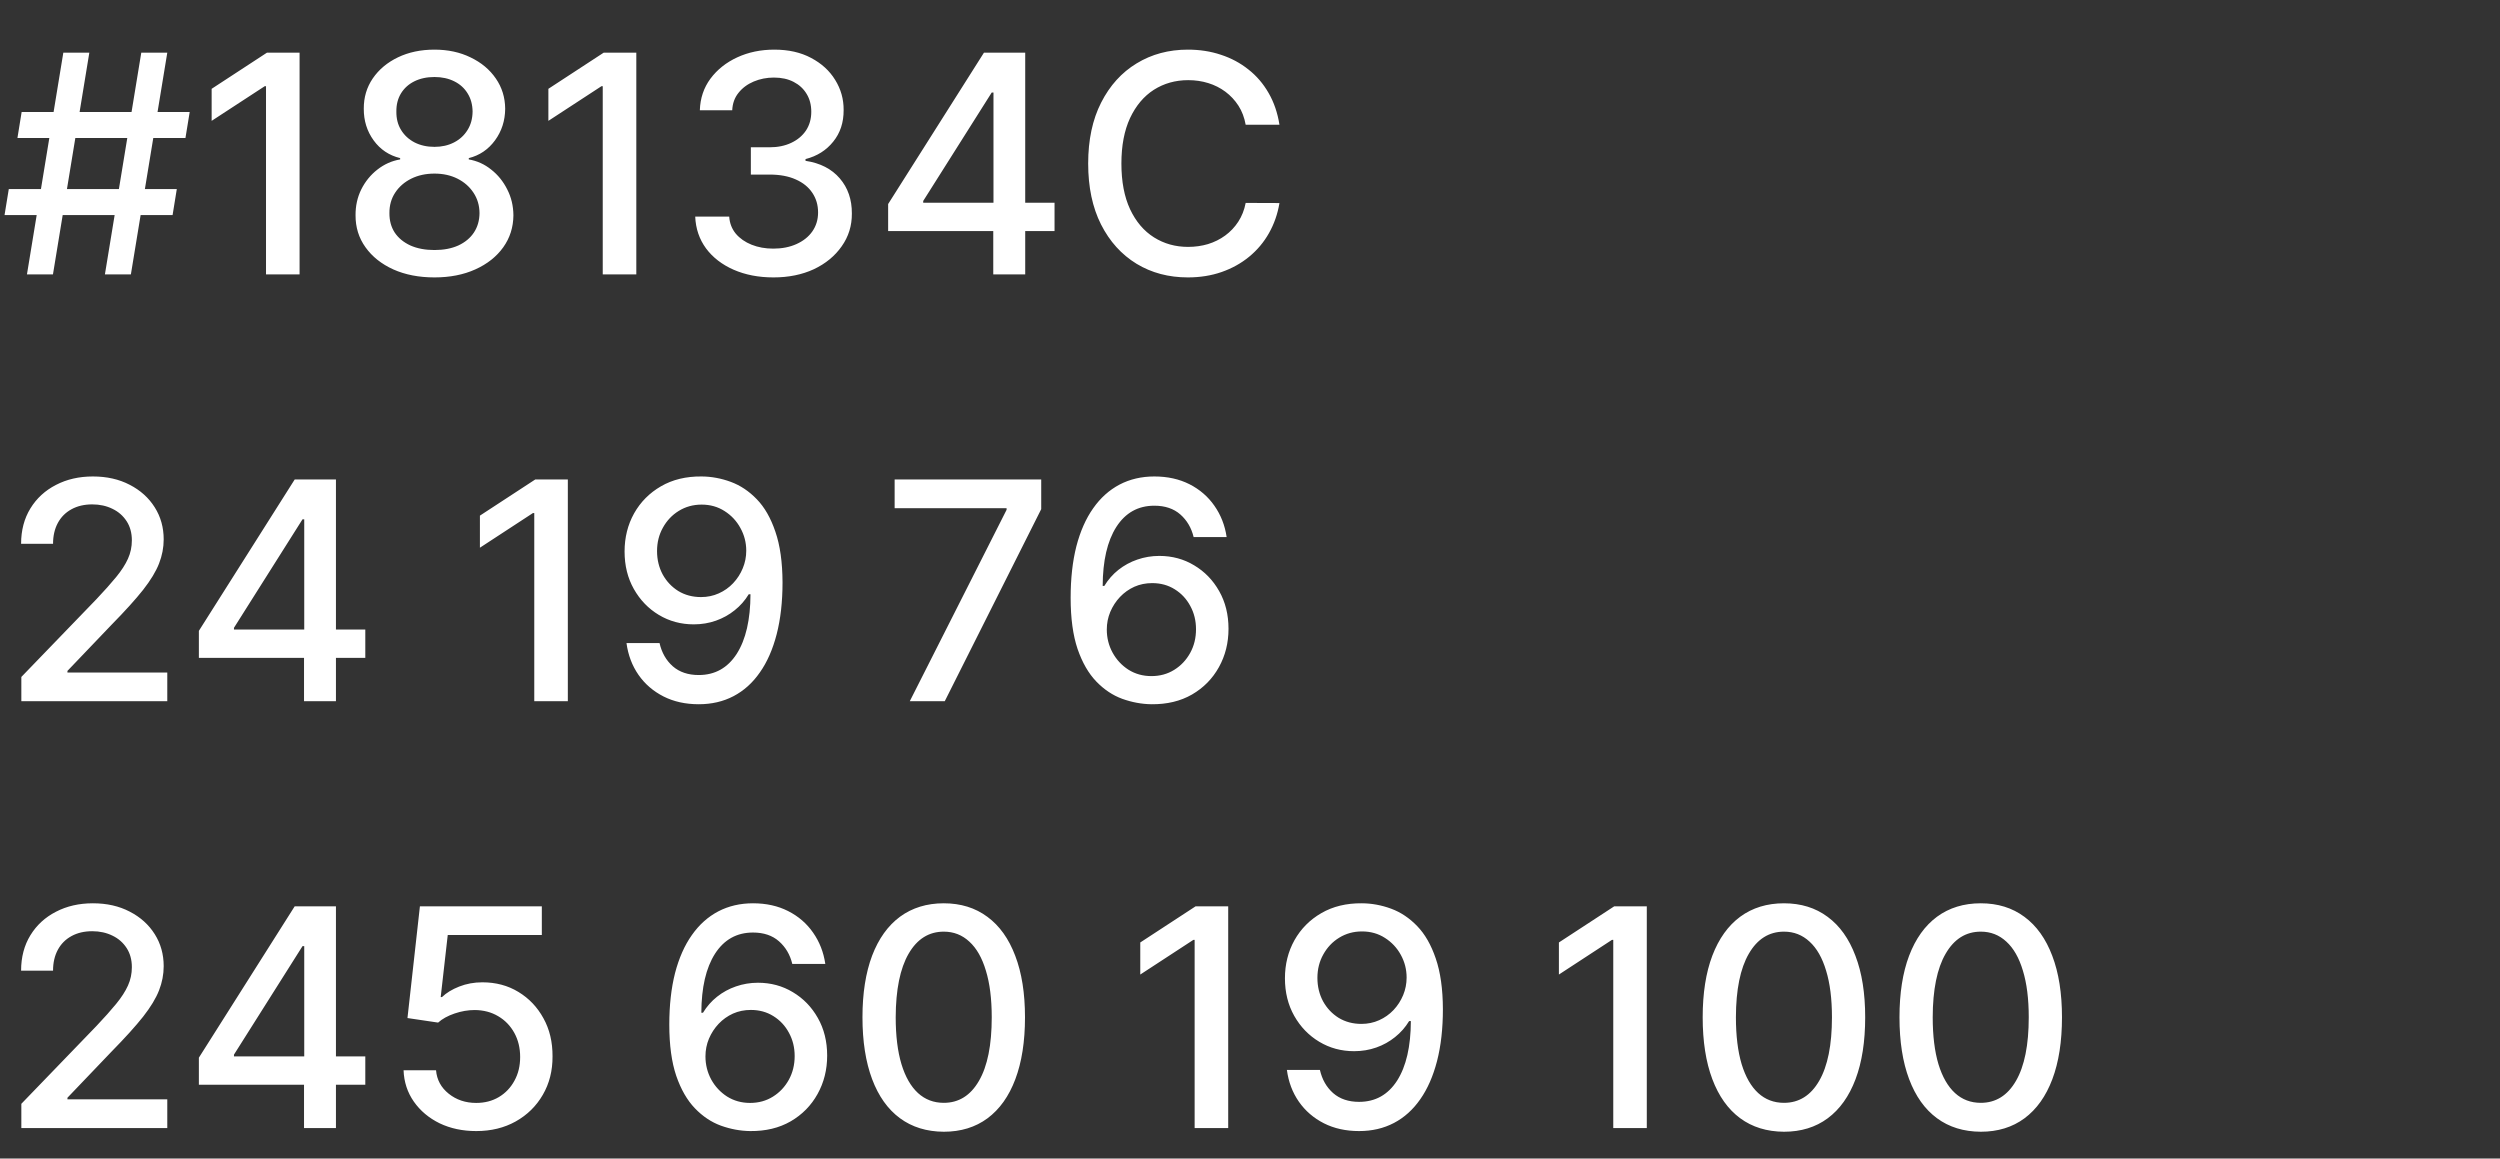
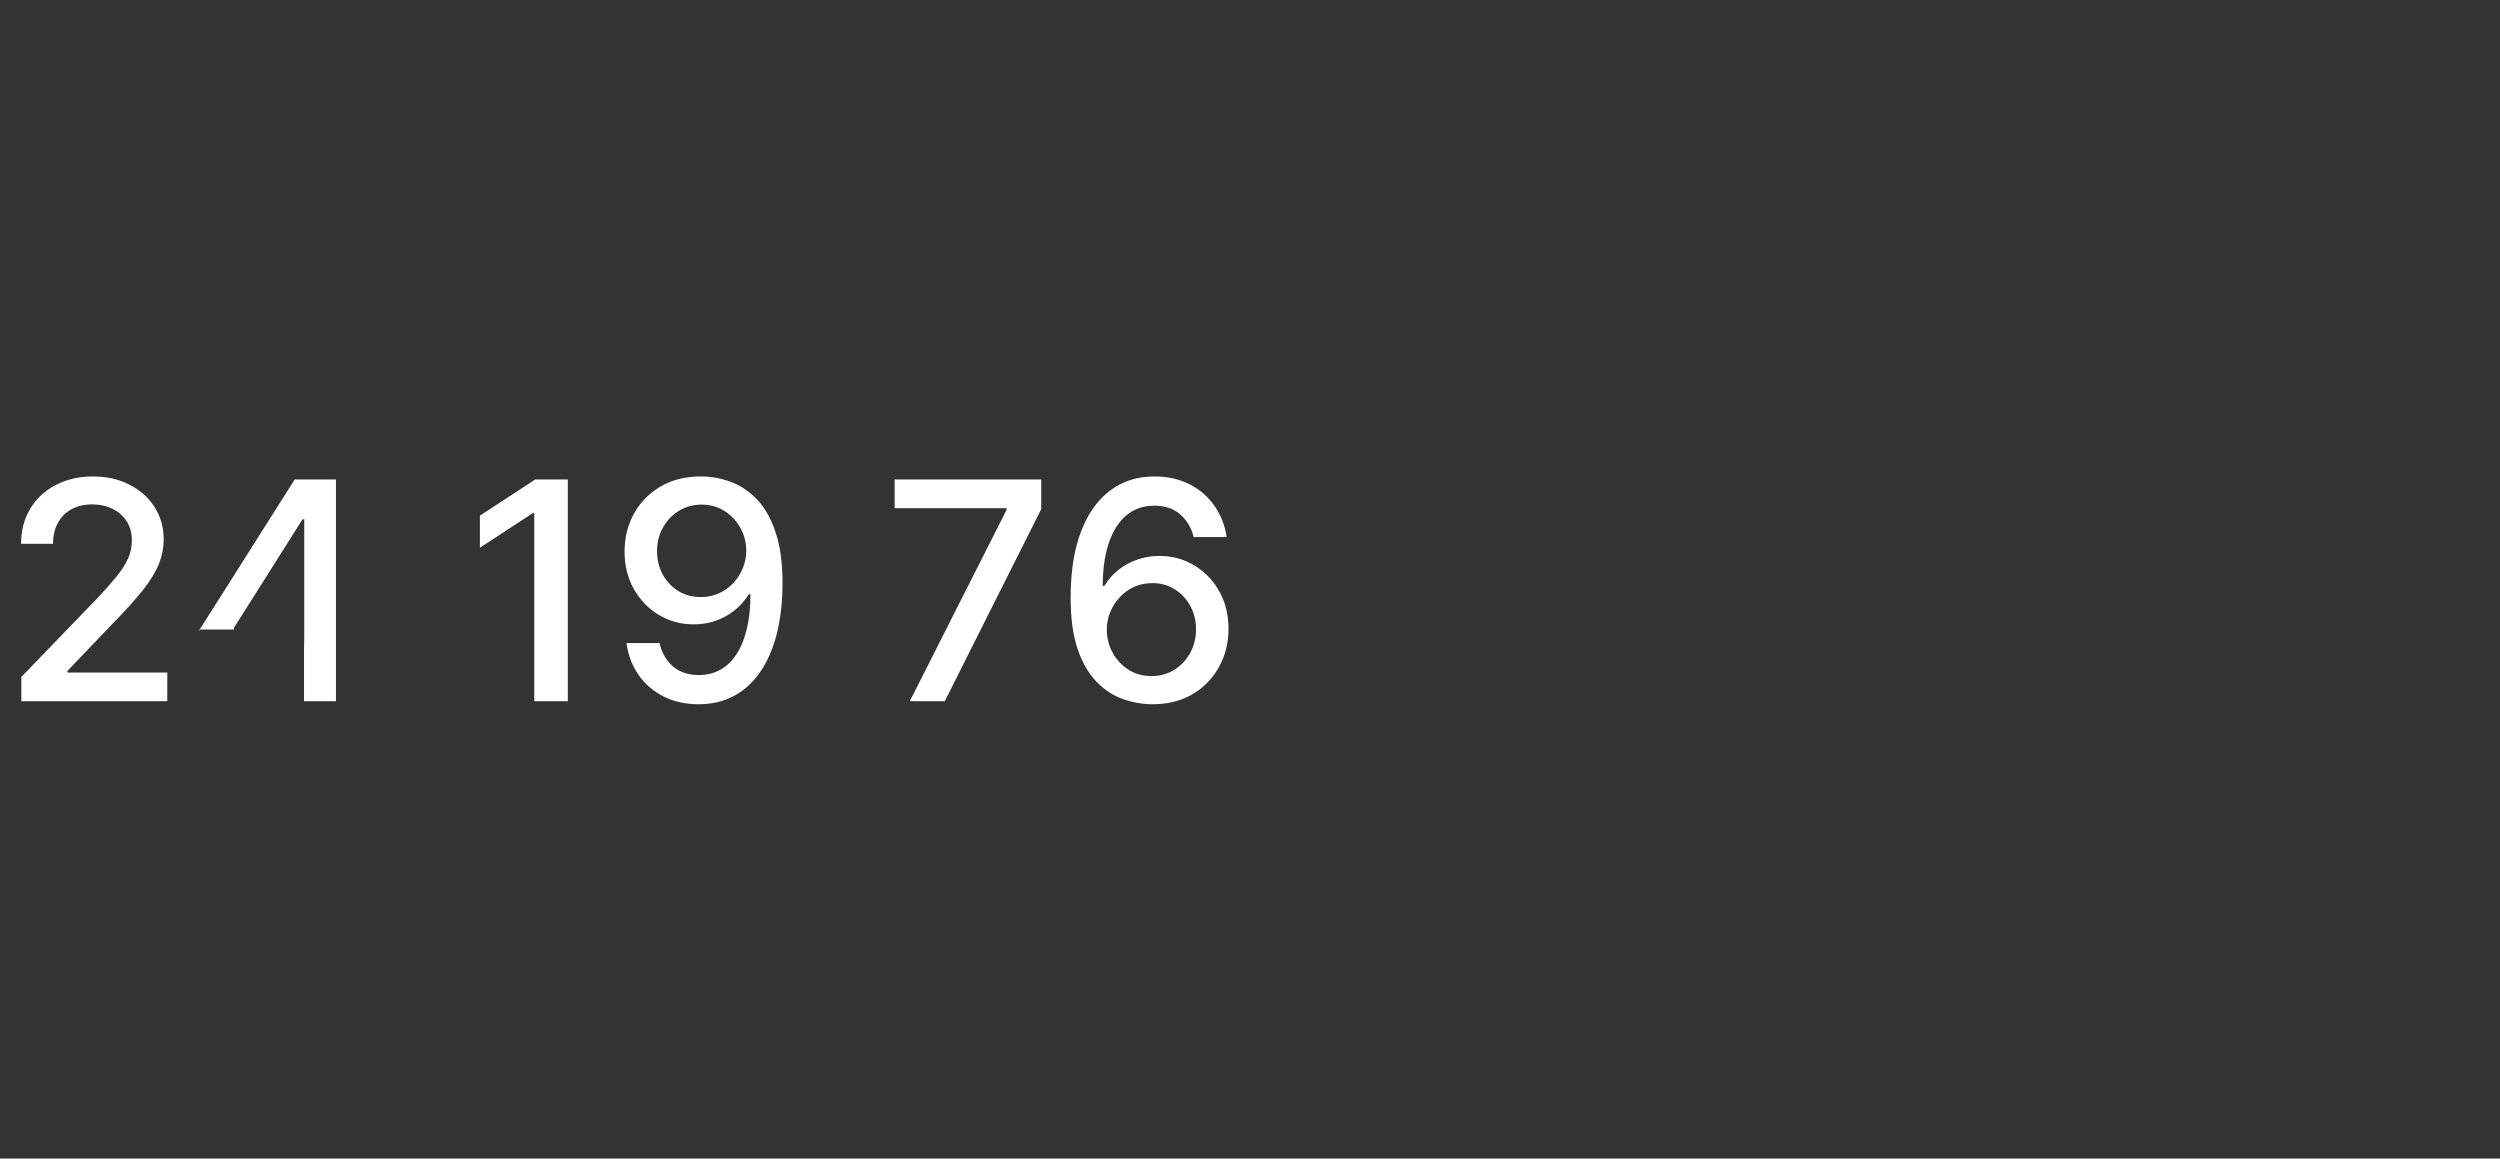
<svg xmlns="http://www.w3.org/2000/svg" width="82" height="38" viewBox="0 0 82 38" fill="none">
  <rect x="0" y="0" width="82" height="38" fill="#333333" stroke="none" />
-   <path d="M3.441 9L4.634 1.727H5.487L4.293 9H3.441ZM0.149 7.054L0.288 6.202H5.799L5.661 7.054H0.149ZM0.884 9L2.077 1.727H2.93L1.737 9H0.884ZM0.572 4.526L0.71 3.673H6.222L6.083 4.526H0.572ZM9.826 1.727V9H8.725V2.828H8.683L6.942 3.964V2.913L8.757 1.727H9.826ZM14.251 9.099C13.742 9.099 13.292 9.012 12.901 8.837C12.513 8.661 12.209 8.42 11.989 8.112C11.768 7.804 11.66 7.454 11.662 7.061C11.66 6.753 11.722 6.47 11.85 6.212C11.98 5.952 12.157 5.735 12.379 5.562C12.602 5.387 12.85 5.276 13.125 5.229V5.186C12.763 5.098 12.473 4.904 12.255 4.604C12.037 4.303 11.93 3.957 11.932 3.567C11.93 3.195 12.028 2.864 12.227 2.572C12.428 2.279 12.704 2.048 13.054 1.88C13.404 1.712 13.803 1.628 14.251 1.628C14.693 1.628 15.089 1.713 15.437 1.884C15.787 2.052 16.063 2.282 16.264 2.576C16.465 2.867 16.567 3.197 16.57 3.567C16.567 3.957 16.456 4.303 16.236 4.604C16.016 4.904 15.729 5.098 15.376 5.186V5.229C15.649 5.276 15.894 5.387 16.111 5.562C16.332 5.735 16.507 5.952 16.637 6.212C16.77 6.47 16.837 6.753 16.84 7.061C16.837 7.454 16.726 7.804 16.506 8.112C16.285 8.42 15.98 8.661 15.589 8.837C15.201 9.012 14.755 9.099 14.251 9.099ZM14.251 8.201C14.551 8.201 14.812 8.151 15.032 8.052C15.252 7.95 15.423 7.809 15.543 7.629C15.664 7.447 15.726 7.234 15.728 6.99C15.726 6.737 15.659 6.513 15.529 6.319C15.401 6.125 15.227 5.972 15.007 5.861C14.787 5.75 14.535 5.694 14.251 5.694C13.964 5.694 13.71 5.75 13.487 5.861C13.265 5.972 13.089 6.125 12.962 6.319C12.834 6.513 12.771 6.737 12.773 6.99C12.771 7.234 12.829 7.447 12.947 7.629C13.068 7.809 13.24 7.95 13.462 8.052C13.685 8.151 13.948 8.201 14.251 8.201ZM14.251 4.817C14.492 4.817 14.706 4.768 14.893 4.671C15.081 4.574 15.227 4.439 15.334 4.266C15.443 4.094 15.498 3.891 15.501 3.659C15.498 3.432 15.444 3.233 15.337 3.062C15.233 2.892 15.088 2.761 14.901 2.668C14.713 2.574 14.497 2.526 14.251 2.526C14 2.526 13.78 2.574 13.59 2.668C13.403 2.761 13.258 2.892 13.153 3.062C13.049 3.233 12.998 3.432 13.001 3.659C12.998 3.891 13.05 4.094 13.157 4.266C13.264 4.439 13.41 4.574 13.597 4.671C13.787 4.768 14.005 4.817 14.251 4.817ZM20.871 1.727V9H19.77V2.828H19.727L17.987 3.964V2.913L19.802 1.727H20.871ZM25.37 9.099C24.883 9.099 24.447 9.015 24.063 8.847C23.682 8.679 23.38 8.446 23.158 8.148C22.938 7.847 22.819 7.499 22.803 7.104H23.918C23.932 7.319 24.004 7.506 24.134 7.665C24.267 7.821 24.44 7.942 24.653 8.027C24.866 8.112 25.103 8.155 25.363 8.155C25.65 8.155 25.903 8.105 26.123 8.006C26.346 7.906 26.52 7.768 26.645 7.59C26.77 7.41 26.833 7.203 26.833 6.969C26.833 6.725 26.77 6.511 26.645 6.326C26.522 6.139 26.341 5.992 26.102 5.886C25.865 5.779 25.578 5.726 25.242 5.726H24.628V4.831H25.242C25.512 4.831 25.749 4.782 25.953 4.685C26.159 4.588 26.32 4.453 26.436 4.281C26.552 4.105 26.61 3.901 26.61 3.666C26.61 3.441 26.559 3.246 26.457 3.08C26.357 2.912 26.215 2.781 26.031 2.686C25.848 2.591 25.633 2.544 25.384 2.544C25.148 2.544 24.926 2.588 24.72 2.675C24.517 2.761 24.351 2.884 24.223 3.045C24.095 3.203 24.027 3.394 24.017 3.616H22.955C22.967 3.223 23.083 2.878 23.303 2.58C23.526 2.281 23.82 2.048 24.184 1.88C24.549 1.712 24.953 1.628 25.399 1.628C25.865 1.628 26.267 1.719 26.606 1.901C26.947 2.081 27.21 2.321 27.394 2.622C27.581 2.923 27.674 3.252 27.671 3.609C27.674 4.017 27.56 4.362 27.33 4.646C27.103 4.93 26.8 5.121 26.421 5.218V5.275C26.904 5.348 27.278 5.54 27.544 5.85C27.811 6.16 27.944 6.545 27.941 7.004C27.944 7.404 27.832 7.763 27.607 8.08C27.385 8.397 27.081 8.647 26.695 8.83C26.309 9.009 25.867 9.099 25.37 9.099ZM29.131 7.58V6.692L32.274 1.727H32.973V3.034H32.529L30.281 6.592V6.649H34.589V7.58H29.131ZM32.579 9V7.31L32.586 6.905V1.727H33.627V9H32.579ZM41.966 4.092H40.858C40.816 3.856 40.737 3.647 40.621 3.467C40.505 3.287 40.362 3.135 40.194 3.009C40.026 2.884 39.838 2.789 39.63 2.725C39.424 2.661 39.205 2.629 38.973 2.629C38.554 2.629 38.179 2.735 37.847 2.945C37.518 3.156 37.258 3.465 37.066 3.872C36.877 4.279 36.782 4.777 36.782 5.364C36.782 5.955 36.877 6.455 37.066 6.862C37.258 7.269 37.519 7.577 37.851 7.786C38.182 7.994 38.555 8.098 38.969 8.098C39.199 8.098 39.417 8.067 39.623 8.006C39.831 7.942 40.019 7.848 40.187 7.725C40.355 7.602 40.498 7.452 40.614 7.274C40.732 7.094 40.813 6.888 40.858 6.656L41.966 6.66C41.907 7.017 41.792 7.346 41.622 7.647C41.454 7.945 41.237 8.203 40.972 8.421C40.709 8.637 40.409 8.803 40.07 8.922C39.732 9.04 39.362 9.099 38.962 9.099C38.332 9.099 37.771 8.95 37.279 8.652C36.786 8.351 36.398 7.922 36.114 7.363C35.832 6.804 35.692 6.138 35.692 5.364C35.692 4.587 35.834 3.921 36.118 3.364C36.402 2.806 36.79 2.377 37.282 2.079C37.775 1.778 38.335 1.628 38.962 1.628C39.348 1.628 39.708 1.683 40.042 1.795C40.378 1.904 40.68 2.065 40.947 2.278C41.215 2.488 41.436 2.746 41.611 3.052C41.786 3.355 41.905 3.702 41.966 4.092Z" fill="white" />
-   <path d="M0.7 23V22.204L3.161 19.655C3.423 19.378 3.64 19.135 3.81 18.927C3.983 18.716 4.112 18.516 4.197 18.327C4.283 18.137 4.325 17.936 4.325 17.723C4.325 17.482 4.268 17.273 4.155 17.098C4.041 16.921 3.886 16.784 3.69 16.69C3.493 16.593 3.272 16.544 3.026 16.544C2.765 16.544 2.538 16.597 2.344 16.704C2.15 16.81 2 16.961 1.896 17.155C1.792 17.349 1.74 17.576 1.74 17.837H0.692C0.692 17.394 0.794 17.007 0.998 16.675C1.201 16.344 1.481 16.087 1.836 15.905C2.191 15.72 2.595 15.628 3.047 15.628C3.504 15.628 3.906 15.719 4.254 15.901C4.605 16.081 4.878 16.327 5.075 16.64C5.271 16.95 5.369 17.3 5.369 17.691C5.369 17.961 5.318 18.225 5.217 18.483C5.117 18.741 4.943 19.029 4.695 19.346C4.446 19.661 4.1 20.043 3.658 20.493L2.212 22.006V22.059H5.487V23H0.7ZM6.523 21.579V20.692L9.666 15.727H10.366V17.034H9.922L7.674 20.592V20.649H11.982V21.579H6.523ZM9.972 23V21.31L9.979 20.905V15.727H11.019V23H9.972ZM18.625 15.727V23H17.524V16.828H17.481L15.741 17.965V16.913L17.556 15.727H18.625ZM23.011 15.628C23.335 15.63 23.654 15.689 23.969 15.805C24.284 15.921 24.568 16.111 24.822 16.374C25.077 16.636 25.281 16.991 25.432 17.439C25.586 17.884 25.664 18.438 25.667 19.101C25.667 19.738 25.603 20.305 25.475 20.802C25.347 21.297 25.164 21.715 24.924 22.055C24.688 22.396 24.4 22.655 24.062 22.833C23.723 23.011 23.342 23.099 22.918 23.099C22.485 23.099 22.1 23.014 21.764 22.844C21.428 22.673 21.154 22.438 20.944 22.137C20.733 21.834 20.602 21.486 20.549 21.093H21.633C21.704 21.405 21.848 21.659 22.066 21.853C22.286 22.045 22.57 22.141 22.918 22.141C23.451 22.141 23.866 21.909 24.165 21.445C24.463 20.978 24.613 20.327 24.616 19.491H24.559C24.436 19.695 24.282 19.87 24.097 20.017C23.915 20.164 23.71 20.277 23.483 20.358C23.256 20.438 23.013 20.479 22.755 20.479C22.336 20.479 21.955 20.376 21.611 20.17C21.268 19.964 20.995 19.681 20.791 19.321C20.587 18.961 20.486 18.55 20.486 18.089C20.486 17.63 20.59 17.213 20.798 16.839C21.009 16.465 21.302 16.169 21.679 15.951C22.058 15.731 22.502 15.623 23.011 15.628ZM23.014 16.551C22.737 16.551 22.487 16.62 22.265 16.757C22.045 16.892 21.871 17.076 21.743 17.308C21.615 17.537 21.551 17.793 21.551 18.075C21.551 18.356 21.613 18.612 21.736 18.842C21.861 19.069 22.032 19.25 22.247 19.385C22.465 19.517 22.713 19.584 22.993 19.584C23.201 19.584 23.395 19.544 23.575 19.463C23.755 19.383 23.913 19.271 24.047 19.129C24.182 18.985 24.288 18.822 24.363 18.639C24.439 18.457 24.477 18.265 24.477 18.064C24.477 17.796 24.413 17.548 24.285 17.318C24.16 17.088 23.987 16.904 23.767 16.764C23.547 16.622 23.296 16.551 23.014 16.551ZM29.841 23L33.016 16.722V16.668H29.344V15.727H34.152V16.7L30.988 23H29.841ZM37.77 23.099C37.446 23.095 37.126 23.035 36.811 22.922C36.499 22.808 36.215 22.619 35.959 22.354C35.703 22.088 35.498 21.732 35.344 21.285C35.193 20.837 35.117 20.279 35.117 19.609C35.117 18.974 35.18 18.411 35.305 17.918C35.433 17.426 35.617 17.01 35.856 16.672C36.095 16.331 36.384 16.072 36.722 15.894C37.061 15.717 37.441 15.628 37.862 15.628C38.295 15.628 38.68 15.713 39.016 15.883C39.352 16.054 39.625 16.29 39.833 16.59C40.044 16.891 40.178 17.233 40.234 17.616H39.151C39.078 17.313 38.932 17.066 38.715 16.874C38.497 16.683 38.213 16.587 37.862 16.587C37.33 16.587 36.914 16.819 36.616 17.283C36.32 17.747 36.171 18.392 36.168 19.218H36.222C36.347 19.012 36.501 18.837 36.683 18.692C36.868 18.546 37.074 18.433 37.301 18.355C37.531 18.275 37.772 18.234 38.026 18.234C38.447 18.234 38.828 18.337 39.169 18.543C39.512 18.747 39.786 19.029 39.989 19.389C40.193 19.748 40.295 20.16 40.295 20.624C40.295 21.088 40.189 21.509 39.979 21.885C39.77 22.261 39.477 22.56 39.098 22.78C38.719 22.998 38.276 23.104 37.77 23.099ZM37.766 22.176C38.046 22.176 38.295 22.108 38.516 21.97C38.736 21.833 38.91 21.648 39.038 21.416C39.166 21.184 39.229 20.925 39.229 20.639C39.229 20.359 39.167 20.105 39.041 19.875C38.918 19.645 38.748 19.463 38.53 19.328C38.314 19.193 38.068 19.126 37.791 19.126C37.581 19.126 37.385 19.166 37.205 19.246C37.028 19.327 36.871 19.438 36.736 19.58C36.602 19.722 36.495 19.886 36.417 20.07C36.341 20.253 36.303 20.445 36.303 20.649C36.303 20.921 36.366 21.174 36.492 21.405C36.619 21.637 36.793 21.825 37.014 21.967C37.236 22.106 37.487 22.176 37.766 22.176Z" fill="white" />
-   <path d="M0.7 37V36.205L3.161 33.655C3.423 33.378 3.64 33.135 3.81 32.927C3.983 32.716 4.112 32.516 4.197 32.327C4.283 32.137 4.325 31.936 4.325 31.723C4.325 31.482 4.268 31.273 4.155 31.098C4.041 30.921 3.886 30.784 3.69 30.69C3.493 30.593 3.272 30.544 3.026 30.544C2.765 30.544 2.538 30.597 2.344 30.704C2.15 30.81 2 30.961 1.896 31.155C1.792 31.349 1.74 31.576 1.74 31.837H0.692C0.692 31.394 0.794 31.007 0.998 30.675C1.201 30.344 1.481 30.087 1.836 29.905C2.191 29.72 2.595 29.628 3.047 29.628C3.504 29.628 3.906 29.719 4.254 29.901C4.605 30.081 4.878 30.327 5.075 30.64C5.271 30.95 5.369 31.3 5.369 31.691C5.369 31.961 5.318 32.225 5.217 32.483C5.117 32.741 4.943 33.029 4.695 33.346C4.446 33.661 4.1 34.043 3.658 34.493L2.212 36.006V36.059H5.487V37H0.7ZM6.523 35.58V34.692L9.666 29.727H10.366V31.034H9.922L7.674 34.592V34.649H11.982V35.58H6.523ZM9.972 37V35.31L9.979 34.905V29.727H11.019V37H9.972ZM15.62 37.099C15.175 37.099 14.774 37.014 14.419 36.844C14.067 36.671 13.785 36.434 13.574 36.133C13.364 35.833 13.251 35.49 13.237 35.104H14.302C14.328 35.416 14.467 35.673 14.718 35.874C14.969 36.075 15.269 36.176 15.62 36.176C15.899 36.176 16.146 36.112 16.362 35.984C16.58 35.854 16.75 35.675 16.873 35.448C16.999 35.221 17.061 34.962 17.061 34.67C17.061 34.374 16.997 34.111 16.87 33.879C16.742 33.647 16.566 33.464 16.341 33.332C16.118 33.199 15.862 33.132 15.573 33.129C15.353 33.129 15.132 33.167 14.909 33.243C14.687 33.319 14.507 33.418 14.37 33.541L13.365 33.392L13.773 29.727H17.772V30.668H14.686L14.455 32.703H14.498C14.64 32.566 14.828 32.451 15.062 32.359C15.299 32.266 15.552 32.22 15.822 32.22C16.265 32.22 16.659 32.325 17.005 32.536C17.353 32.747 17.626 33.035 17.825 33.399C18.026 33.761 18.126 34.178 18.123 34.649C18.126 35.12 18.019 35.541 17.804 35.91C17.591 36.279 17.295 36.57 16.916 36.783C16.539 36.994 16.107 37.099 15.62 37.099ZM24.606 37.099C24.282 37.095 23.962 37.035 23.647 36.922C23.334 36.808 23.05 36.619 22.795 36.354C22.539 36.089 22.334 35.732 22.18 35.285C22.029 34.837 21.953 34.279 21.953 33.609C21.953 32.974 22.016 32.411 22.141 31.918C22.269 31.426 22.453 31.01 22.692 30.672C22.931 30.331 23.22 30.072 23.558 29.894C23.897 29.717 24.277 29.628 24.698 29.628C25.131 29.628 25.516 29.713 25.852 29.884C26.188 30.054 26.461 30.29 26.669 30.59C26.88 30.891 27.014 31.233 27.07 31.616H25.987C25.914 31.313 25.768 31.066 25.55 30.874C25.333 30.683 25.049 30.587 24.698 30.587C24.166 30.587 23.75 30.819 23.452 31.283C23.156 31.747 23.007 32.392 23.004 33.218H23.058C23.183 33.012 23.337 32.837 23.519 32.693C23.704 32.546 23.91 32.433 24.137 32.355C24.367 32.275 24.608 32.234 24.861 32.234C25.283 32.234 25.664 32.337 26.005 32.543C26.348 32.747 26.622 33.029 26.825 33.389C27.029 33.748 27.131 34.16 27.131 34.624C27.131 35.088 27.025 35.508 26.815 35.885C26.606 36.261 26.313 36.56 25.934 36.78C25.555 36.998 25.113 37.104 24.606 37.099ZM24.602 36.176C24.882 36.176 25.131 36.108 25.352 35.97C25.572 35.833 25.746 35.648 25.874 35.416C26.001 35.184 26.065 34.925 26.065 34.639C26.065 34.359 26.003 34.105 25.877 33.875C25.754 33.645 25.584 33.463 25.366 33.328C25.15 33.193 24.904 33.126 24.627 33.126C24.416 33.126 24.221 33.166 24.041 33.246C23.864 33.327 23.707 33.438 23.572 33.58C23.438 33.722 23.331 33.886 23.253 34.07C23.177 34.253 23.139 34.446 23.139 34.649C23.139 34.921 23.202 35.173 23.327 35.406C23.455 35.638 23.629 35.825 23.849 35.967C24.072 36.106 24.323 36.176 24.602 36.176ZM30.956 37.121C30.395 37.118 29.916 36.97 29.518 36.677C29.12 36.383 28.816 35.956 28.605 35.395C28.395 34.834 28.289 34.158 28.289 33.367C28.289 32.579 28.395 31.905 28.605 31.347C28.818 30.788 29.124 30.362 29.521 30.068C29.922 29.775 30.4 29.628 30.956 29.628C31.512 29.628 31.989 29.776 32.387 30.072C32.785 30.365 33.089 30.791 33.3 31.35C33.513 31.907 33.62 32.579 33.62 33.367C33.62 34.16 33.514 34.837 33.303 35.398C33.093 35.957 32.788 36.385 32.391 36.68C31.993 36.974 31.515 37.121 30.956 37.121ZM30.956 36.173C31.449 36.173 31.833 35.932 32.11 35.452C32.39 34.971 32.529 34.276 32.529 33.367C32.529 32.764 32.465 32.253 32.337 31.837C32.212 31.418 32.031 31.1 31.794 30.885C31.56 30.667 31.28 30.558 30.956 30.558C30.466 30.558 30.081 30.8 29.802 31.283C29.523 31.766 29.382 32.461 29.379 33.367C29.379 33.973 29.442 34.486 29.568 34.905C29.695 35.322 29.877 35.638 30.111 35.853C30.345 36.066 30.627 36.173 30.956 36.173ZM40.285 29.727V37H39.184V30.828H39.142L37.401 31.965V30.913L39.216 29.727H40.285ZM44.671 29.628C44.995 29.63 45.315 29.689 45.629 29.805C45.944 29.921 46.228 30.111 46.482 30.374C46.737 30.636 46.941 30.991 47.093 31.439C47.246 31.884 47.325 32.438 47.327 33.101C47.327 33.738 47.263 34.305 47.135 34.802C47.007 35.297 46.824 35.715 46.585 36.055C46.348 36.396 46.06 36.656 45.722 36.833C45.383 37.011 45.002 37.099 44.578 37.099C44.145 37.099 43.76 37.014 43.424 36.844C43.088 36.673 42.815 36.438 42.604 36.137C42.393 35.834 42.262 35.486 42.21 35.093H43.293C43.364 35.406 43.508 35.659 43.726 35.853C43.946 36.045 44.23 36.141 44.578 36.141C45.111 36.141 45.526 35.909 45.825 35.445C46.123 34.978 46.273 34.327 46.276 33.492H46.219C46.096 33.695 45.942 33.87 45.757 34.017C45.575 34.164 45.37 34.278 45.143 34.358C44.916 34.438 44.673 34.479 44.415 34.479C43.996 34.479 43.615 34.376 43.272 34.17C42.928 33.964 42.655 33.681 42.451 33.321C42.248 32.961 42.146 32.55 42.146 32.089C42.146 31.63 42.25 31.213 42.458 30.839C42.669 30.465 42.962 30.169 43.339 29.951C43.718 29.731 44.162 29.623 44.671 29.628ZM44.674 30.551C44.397 30.551 44.147 30.62 43.925 30.757C43.705 30.892 43.531 31.076 43.403 31.308C43.275 31.537 43.211 31.793 43.211 32.075C43.211 32.356 43.273 32.612 43.396 32.842C43.521 33.069 43.692 33.25 43.907 33.385C44.125 33.517 44.373 33.584 44.653 33.584C44.861 33.584 45.055 33.544 45.235 33.463C45.415 33.383 45.573 33.271 45.708 33.129C45.843 32.985 45.948 32.822 46.024 32.639C46.099 32.457 46.137 32.265 46.137 32.064C46.137 31.796 46.073 31.548 45.946 31.318C45.82 31.088 45.647 30.904 45.427 30.764C45.207 30.622 44.956 30.551 44.674 30.551ZM54.015 29.727V37H52.915V30.828H52.872L51.132 31.965V30.913L52.947 29.727H54.015ZM58.515 37.121C57.954 37.118 57.474 36.97 57.077 36.677C56.679 36.383 56.375 35.956 56.164 35.395C55.953 34.834 55.848 34.158 55.848 33.367C55.848 32.579 55.953 31.905 56.164 31.347C56.377 30.788 56.682 30.362 57.08 30.068C57.48 29.775 57.958 29.628 58.515 29.628C59.071 29.628 59.548 29.776 59.946 30.072C60.344 30.365 60.648 30.791 60.858 31.35C61.072 31.907 61.178 32.579 61.178 33.367C61.178 34.16 61.073 34.837 60.862 35.398C60.651 35.957 60.347 36.385 59.949 36.68C59.552 36.974 59.073 37.121 58.515 37.121ZM58.515 36.173C59.007 36.173 59.392 35.932 59.669 35.452C59.948 34.971 60.088 34.276 60.088 33.367C60.088 32.764 60.024 32.253 59.896 31.837C59.771 31.418 59.59 31.1 59.353 30.885C59.118 30.667 58.839 30.558 58.515 30.558C58.025 30.558 57.64 30.8 57.361 31.283C57.081 31.766 56.94 32.461 56.938 33.367C56.938 33.973 57.001 34.486 57.126 34.905C57.254 35.322 57.435 35.638 57.67 35.853C57.904 36.066 58.186 36.173 58.515 36.173ZM64.97 37.121C64.409 37.118 63.929 36.97 63.532 36.677C63.134 36.383 62.83 35.956 62.619 35.395C62.408 34.834 62.303 34.158 62.303 33.367C62.303 32.579 62.408 31.905 62.619 31.347C62.832 30.788 63.137 30.362 63.535 30.068C63.935 29.775 64.413 29.628 64.97 29.628C65.526 29.628 66.003 29.776 66.401 30.072C66.799 30.365 67.103 30.791 67.314 31.35C67.527 31.907 67.633 32.579 67.633 33.367C67.633 34.16 67.528 34.837 67.317 35.398C67.106 35.957 66.802 36.385 66.404 36.68C66.007 36.974 65.528 37.121 64.97 37.121ZM64.97 36.173C65.462 36.173 65.847 35.932 66.124 35.452C66.403 34.971 66.543 34.276 66.543 33.367C66.543 32.764 66.479 32.253 66.351 31.837C66.226 31.418 66.045 31.1 65.808 30.885C65.573 30.667 65.294 30.558 64.97 30.558C64.48 30.558 64.095 30.8 63.816 31.283C63.536 31.766 63.395 32.461 63.393 33.367C63.393 33.973 63.456 34.486 63.581 34.905C63.709 35.322 63.89 35.638 64.125 35.853C64.359 36.066 64.641 36.173 64.97 36.173Z" fill="white" />
+   <path d="M0.7 23V22.204L3.161 19.655C3.423 19.378 3.64 19.135 3.81 18.927C3.983 18.716 4.112 18.516 4.197 18.327C4.283 18.137 4.325 17.936 4.325 17.723C4.325 17.482 4.268 17.273 4.155 17.098C4.041 16.921 3.886 16.784 3.69 16.69C3.493 16.593 3.272 16.544 3.026 16.544C2.765 16.544 2.538 16.597 2.344 16.704C2.15 16.81 2 16.961 1.896 17.155C1.792 17.349 1.74 17.576 1.74 17.837H0.692C0.692 17.394 0.794 17.007 0.998 16.675C1.201 16.344 1.481 16.087 1.836 15.905C2.191 15.72 2.595 15.628 3.047 15.628C3.504 15.628 3.906 15.719 4.254 15.901C4.605 16.081 4.878 16.327 5.075 16.64C5.271 16.95 5.369 17.3 5.369 17.691C5.369 17.961 5.318 18.225 5.217 18.483C5.117 18.741 4.943 19.029 4.695 19.346C4.446 19.661 4.1 20.043 3.658 20.493L2.212 22.006V22.059H5.487V23H0.7ZM6.523 21.579V20.692L9.666 15.727H10.366V17.034H9.922L7.674 20.592V20.649H11.982H6.523ZM9.972 23V21.31L9.979 20.905V15.727H11.019V23H9.972ZM18.625 15.727V23H17.524V16.828H17.481L15.741 17.965V16.913L17.556 15.727H18.625ZM23.011 15.628C23.335 15.63 23.654 15.689 23.969 15.805C24.284 15.921 24.568 16.111 24.822 16.374C25.077 16.636 25.281 16.991 25.432 17.439C25.586 17.884 25.664 18.438 25.667 19.101C25.667 19.738 25.603 20.305 25.475 20.802C25.347 21.297 25.164 21.715 24.924 22.055C24.688 22.396 24.4 22.655 24.062 22.833C23.723 23.011 23.342 23.099 22.918 23.099C22.485 23.099 22.1 23.014 21.764 22.844C21.428 22.673 21.154 22.438 20.944 22.137C20.733 21.834 20.602 21.486 20.549 21.093H21.633C21.704 21.405 21.848 21.659 22.066 21.853C22.286 22.045 22.57 22.141 22.918 22.141C23.451 22.141 23.866 21.909 24.165 21.445C24.463 20.978 24.613 20.327 24.616 19.491H24.559C24.436 19.695 24.282 19.87 24.097 20.017C23.915 20.164 23.71 20.277 23.483 20.358C23.256 20.438 23.013 20.479 22.755 20.479C22.336 20.479 21.955 20.376 21.611 20.17C21.268 19.964 20.995 19.681 20.791 19.321C20.587 18.961 20.486 18.55 20.486 18.089C20.486 17.63 20.59 17.213 20.798 16.839C21.009 16.465 21.302 16.169 21.679 15.951C22.058 15.731 22.502 15.623 23.011 15.628ZM23.014 16.551C22.737 16.551 22.487 16.62 22.265 16.757C22.045 16.892 21.871 17.076 21.743 17.308C21.615 17.537 21.551 17.793 21.551 18.075C21.551 18.356 21.613 18.612 21.736 18.842C21.861 19.069 22.032 19.25 22.247 19.385C22.465 19.517 22.713 19.584 22.993 19.584C23.201 19.584 23.395 19.544 23.575 19.463C23.755 19.383 23.913 19.271 24.047 19.129C24.182 18.985 24.288 18.822 24.363 18.639C24.439 18.457 24.477 18.265 24.477 18.064C24.477 17.796 24.413 17.548 24.285 17.318C24.16 17.088 23.987 16.904 23.767 16.764C23.547 16.622 23.296 16.551 23.014 16.551ZM29.841 23L33.016 16.722V16.668H29.344V15.727H34.152V16.7L30.988 23H29.841ZM37.77 23.099C37.446 23.095 37.126 23.035 36.811 22.922C36.499 22.808 36.215 22.619 35.959 22.354C35.703 22.088 35.498 21.732 35.344 21.285C35.193 20.837 35.117 20.279 35.117 19.609C35.117 18.974 35.18 18.411 35.305 17.918C35.433 17.426 35.617 17.01 35.856 16.672C36.095 16.331 36.384 16.072 36.722 15.894C37.061 15.717 37.441 15.628 37.862 15.628C38.295 15.628 38.68 15.713 39.016 15.883C39.352 16.054 39.625 16.29 39.833 16.59C40.044 16.891 40.178 17.233 40.234 17.616H39.151C39.078 17.313 38.932 17.066 38.715 16.874C38.497 16.683 38.213 16.587 37.862 16.587C37.33 16.587 36.914 16.819 36.616 17.283C36.32 17.747 36.171 18.392 36.168 19.218H36.222C36.347 19.012 36.501 18.837 36.683 18.692C36.868 18.546 37.074 18.433 37.301 18.355C37.531 18.275 37.772 18.234 38.026 18.234C38.447 18.234 38.828 18.337 39.169 18.543C39.512 18.747 39.786 19.029 39.989 19.389C40.193 19.748 40.295 20.16 40.295 20.624C40.295 21.088 40.189 21.509 39.979 21.885C39.77 22.261 39.477 22.56 39.098 22.78C38.719 22.998 38.276 23.104 37.77 23.099ZM37.766 22.176C38.046 22.176 38.295 22.108 38.516 21.97C38.736 21.833 38.91 21.648 39.038 21.416C39.166 21.184 39.229 20.925 39.229 20.639C39.229 20.359 39.167 20.105 39.041 19.875C38.918 19.645 38.748 19.463 38.53 19.328C38.314 19.193 38.068 19.126 37.791 19.126C37.581 19.126 37.385 19.166 37.205 19.246C37.028 19.327 36.871 19.438 36.736 19.58C36.602 19.722 36.495 19.886 36.417 20.07C36.341 20.253 36.303 20.445 36.303 20.649C36.303 20.921 36.366 21.174 36.492 21.405C36.619 21.637 36.793 21.825 37.014 21.967C37.236 22.106 37.487 22.176 37.766 22.176Z" fill="white" />
</svg>